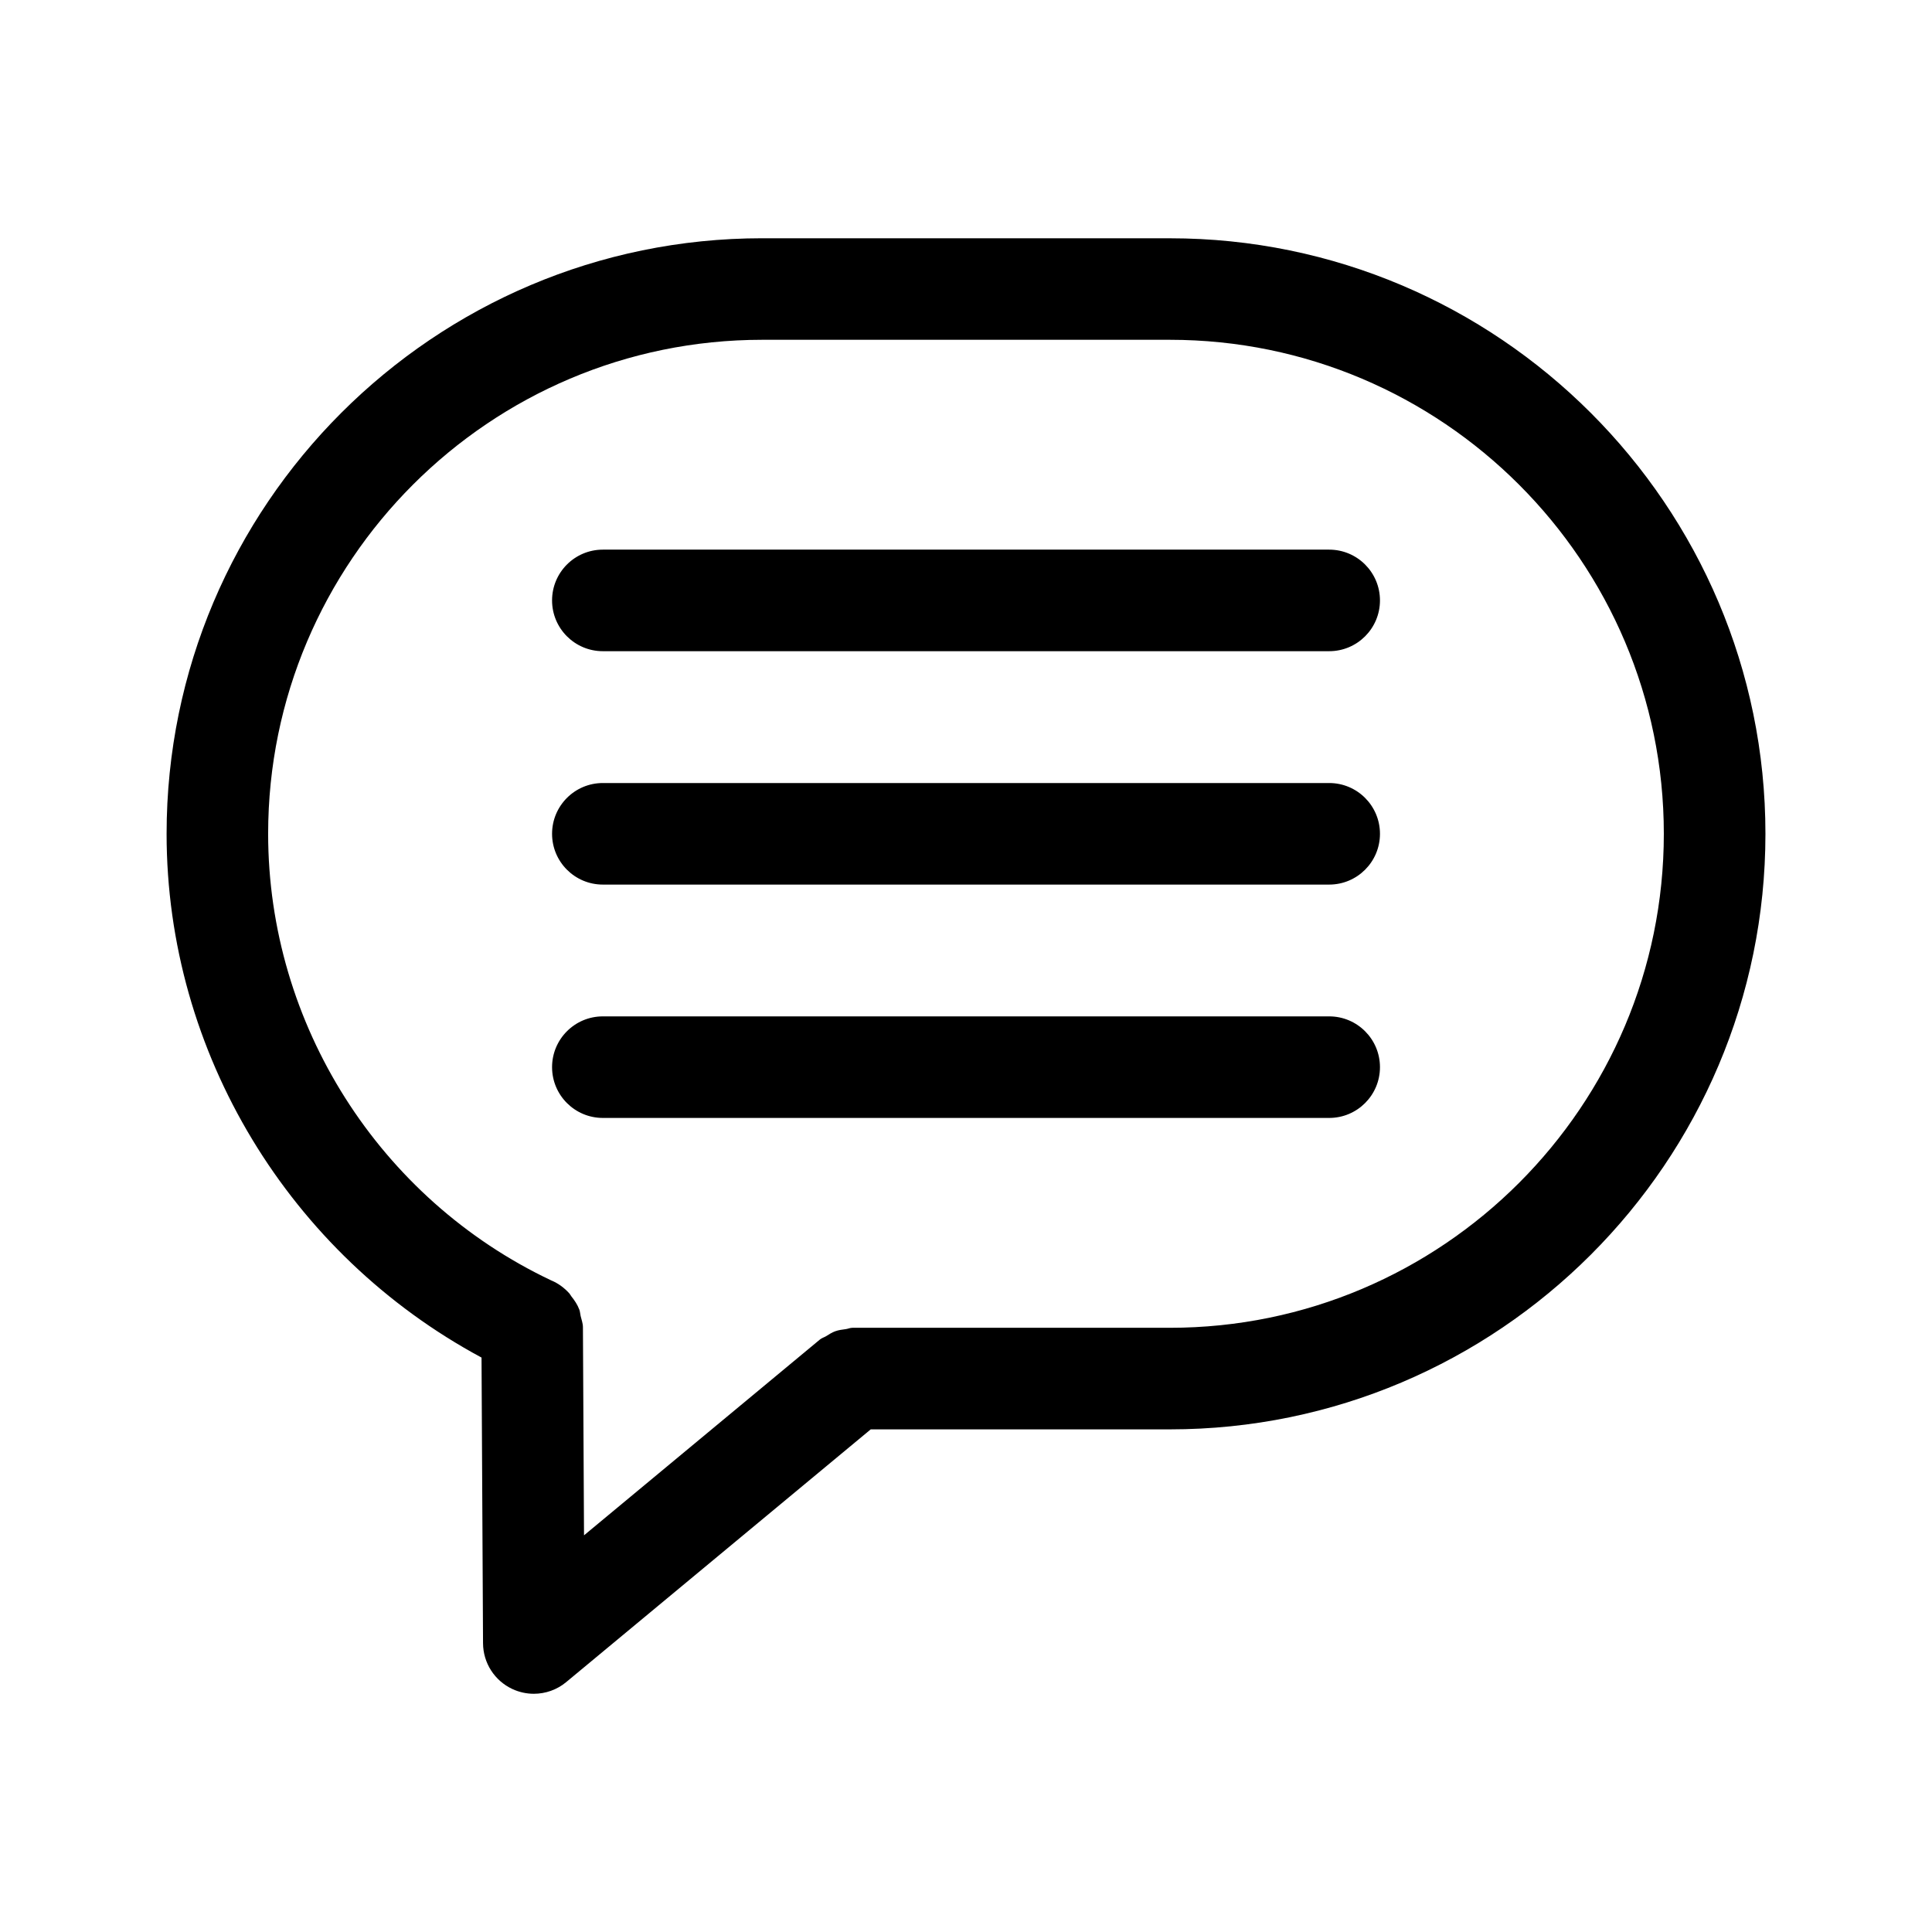
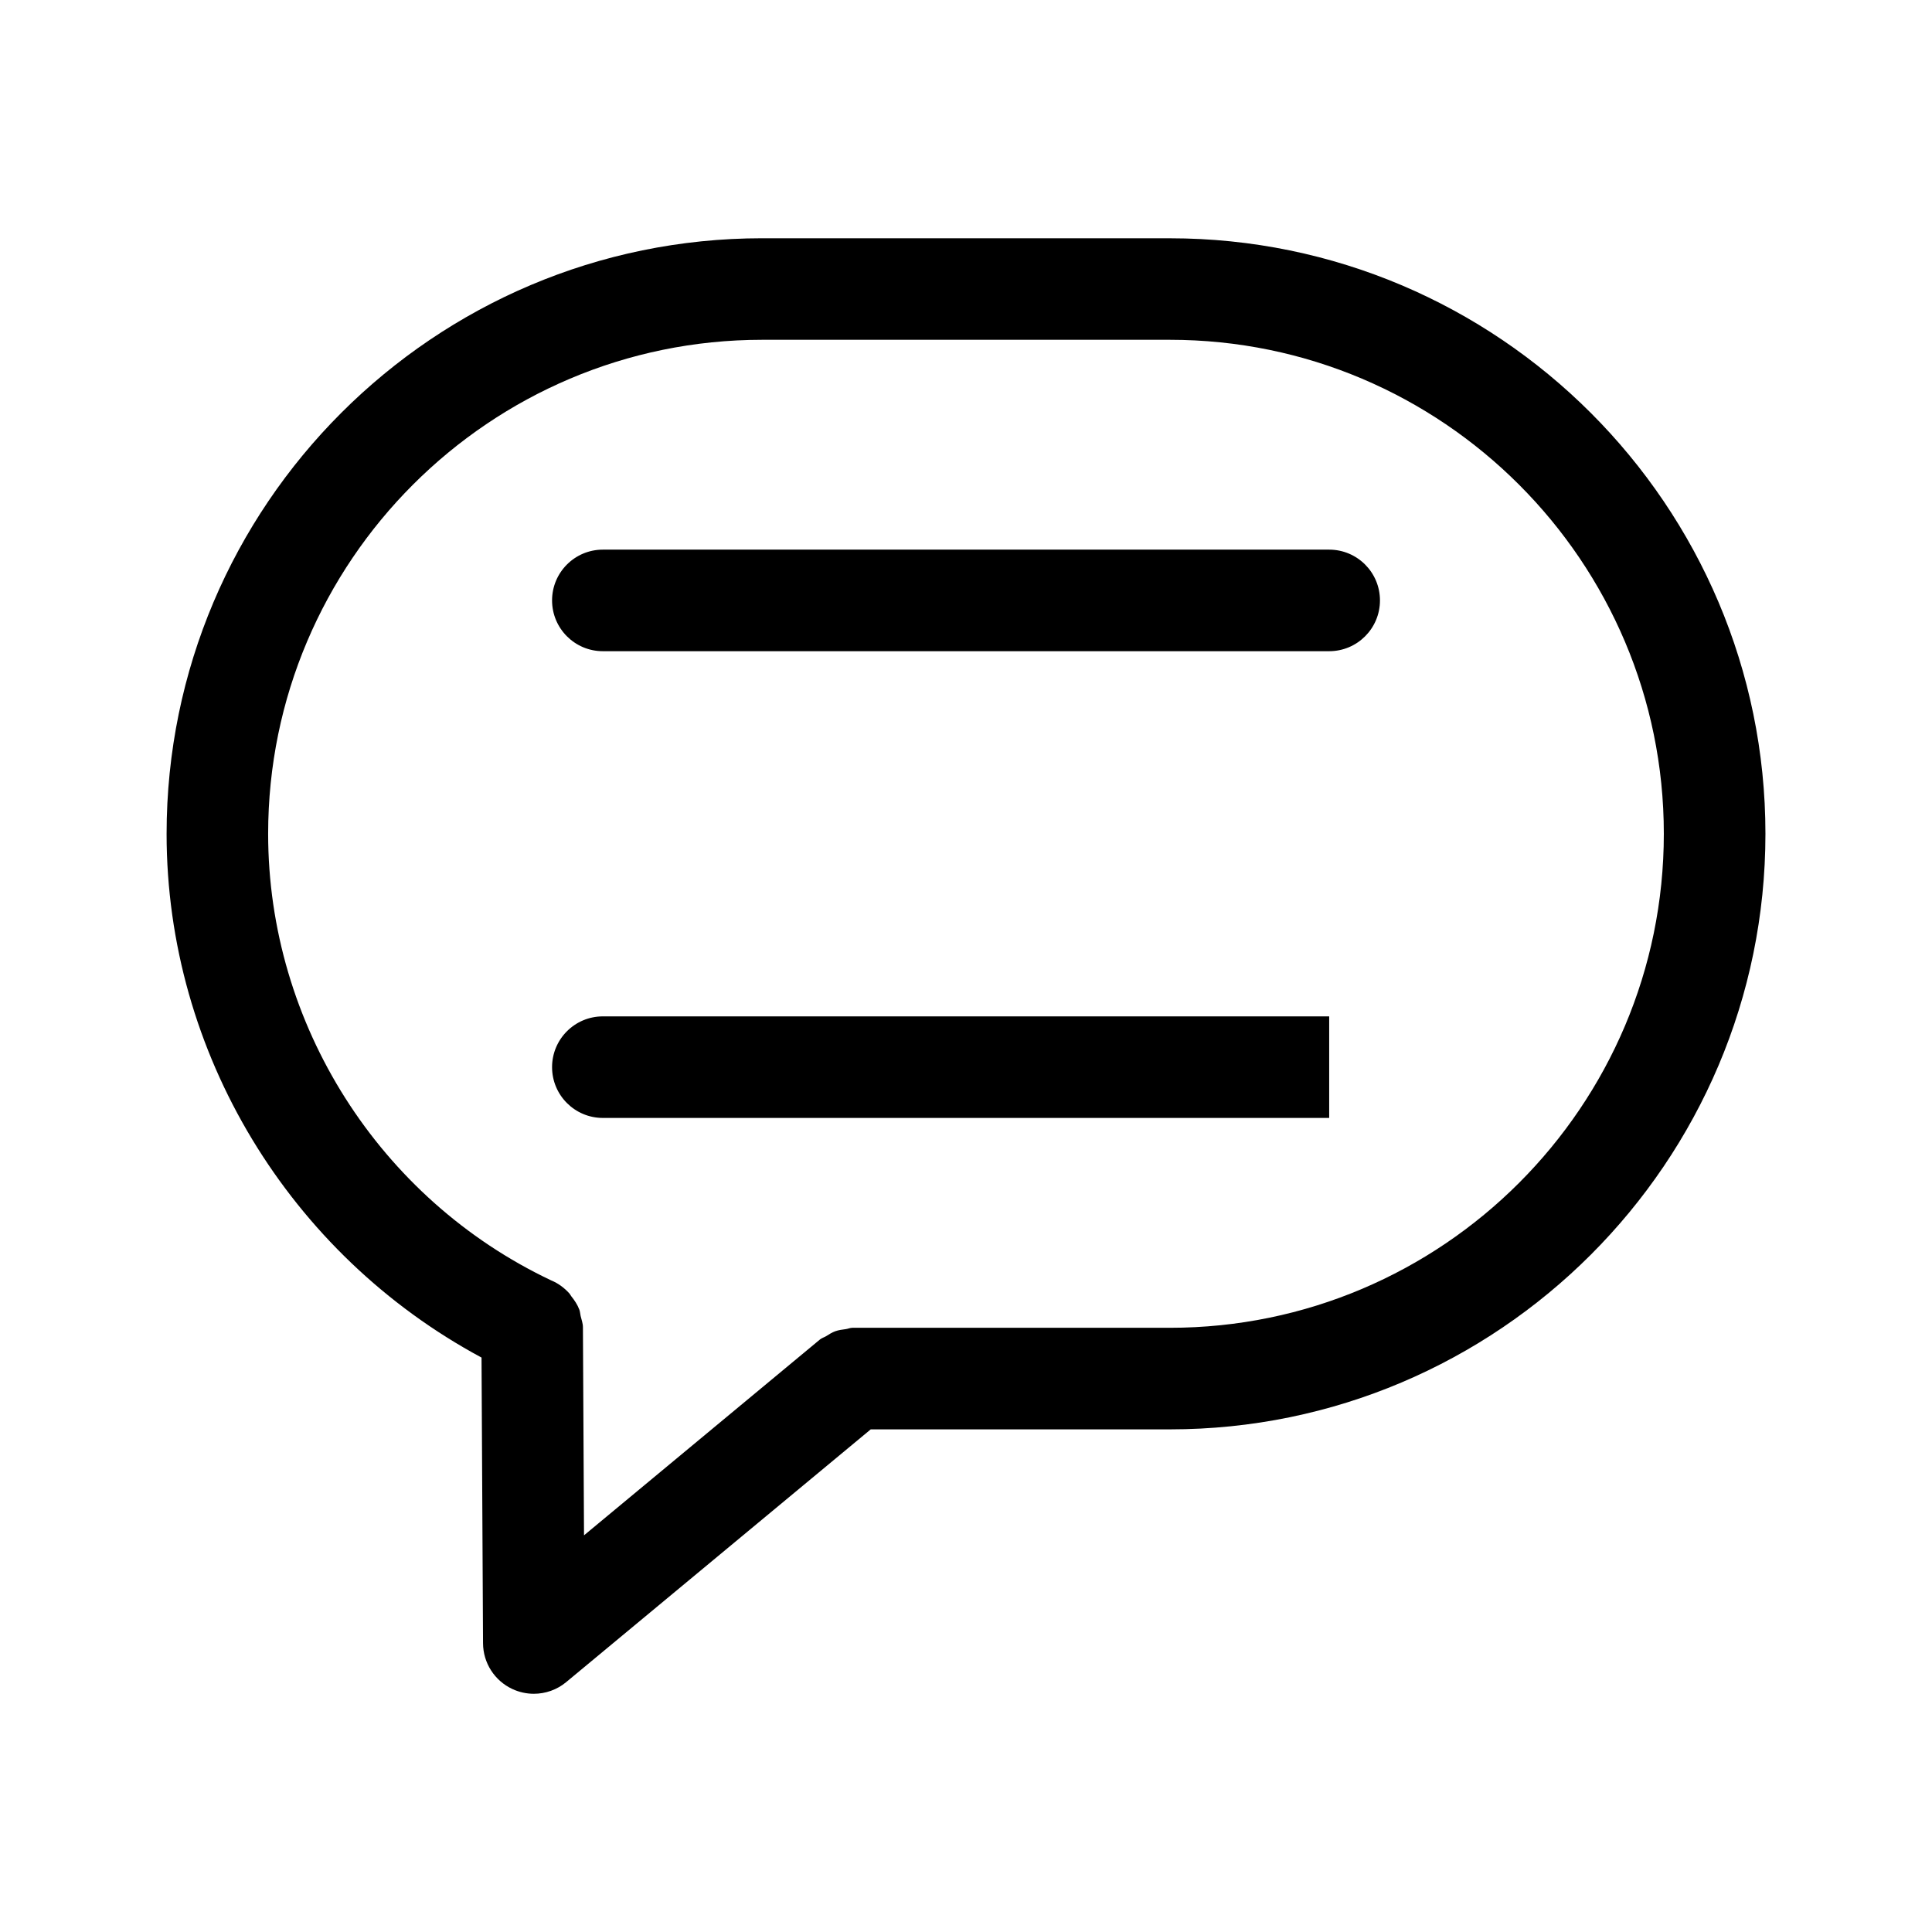
<svg xmlns="http://www.w3.org/2000/svg" fill="#000000" width="800px" height="800px" version="1.1" viewBox="144 144 512 512">
  <g>
    <path d="m454.04 207.14h-108.06c-87.02 0-157.83 70.805-157.83 157.83 0 58.109 32.621 111.46 83.461 138.8l0.398 75.711c0.027 5.203 3.047 9.918 7.769 12.125 1.812 0.84 3.758 1.262 5.688 1.262 3.082 0 6.133-1.051 8.594-3.102l80.691-66.969h79.289c87.012 0 157.82-70.805 157.82-157.83 0-87.02-70.805-157.82-157.82-157.82zm0 288.74h-84.148c-0.617 0-1.145 0.27-1.742 0.352-0.957 0.125-1.883 0.234-2.805 0.566-0.883 0.32-1.629 0.812-2.414 1.301-0.535 0.328-1.137 0.465-1.633 0.879l-62.527 51.898-0.289-55.176c-0.008-1.043-0.379-1.965-0.605-2.941-0.137-0.566-0.141-1.148-0.348-1.691-0.496-1.324-1.266-2.461-2.133-3.547-0.195-0.246-0.309-0.535-0.523-0.77-1.336-1.461-2.918-2.66-4.781-3.422-45.59-21.574-75.031-67.934-75.031-118.37 0-72.188 58.723-130.91 130.91-130.91h108.06c72.188 0 130.9 58.723 130.9 130.91 0.004 72.191-58.711 130.92-130.9 130.92z" />
    <path d="m496.25 289.66h-192.49c-7.43 0-13.457 6.027-13.457 13.457 0 7.43 6.027 13.457 13.457 13.457h192.49c7.43 0 13.457-6.027 13.457-13.457-0.004-7.43-6.027-13.457-13.457-13.457z" />
-     <path d="m496.25 351.51h-192.49c-7.43 0-13.457 6.027-13.457 13.457 0 7.43 6.027 13.457 13.457 13.457h192.49c7.43 0 13.457-6.027 13.457-13.457-0.004-7.43-6.027-13.457-13.457-13.457z" />
-     <path d="m496.25 413.35h-192.49c-7.43 0-13.457 6.027-13.457 13.457 0 7.43 6.027 13.457 13.457 13.457h192.49c7.43 0 13.457-6.027 13.457-13.457-0.004-7.43-6.027-13.457-13.457-13.457z" />
+     <path d="m496.25 413.35h-192.49c-7.43 0-13.457 6.027-13.457 13.457 0 7.43 6.027 13.457 13.457 13.457h192.49z" />
  </g>
</svg>